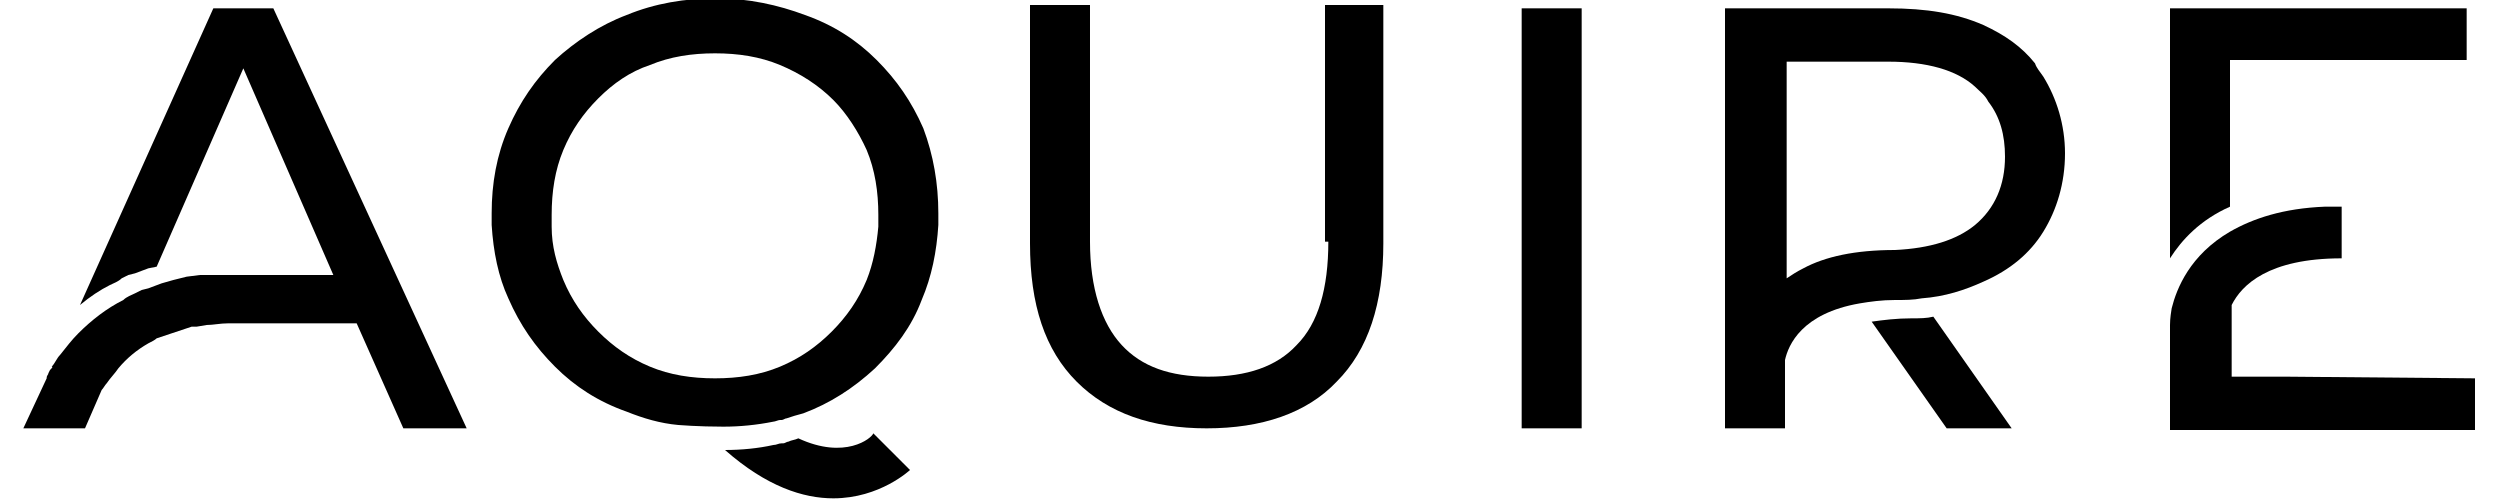
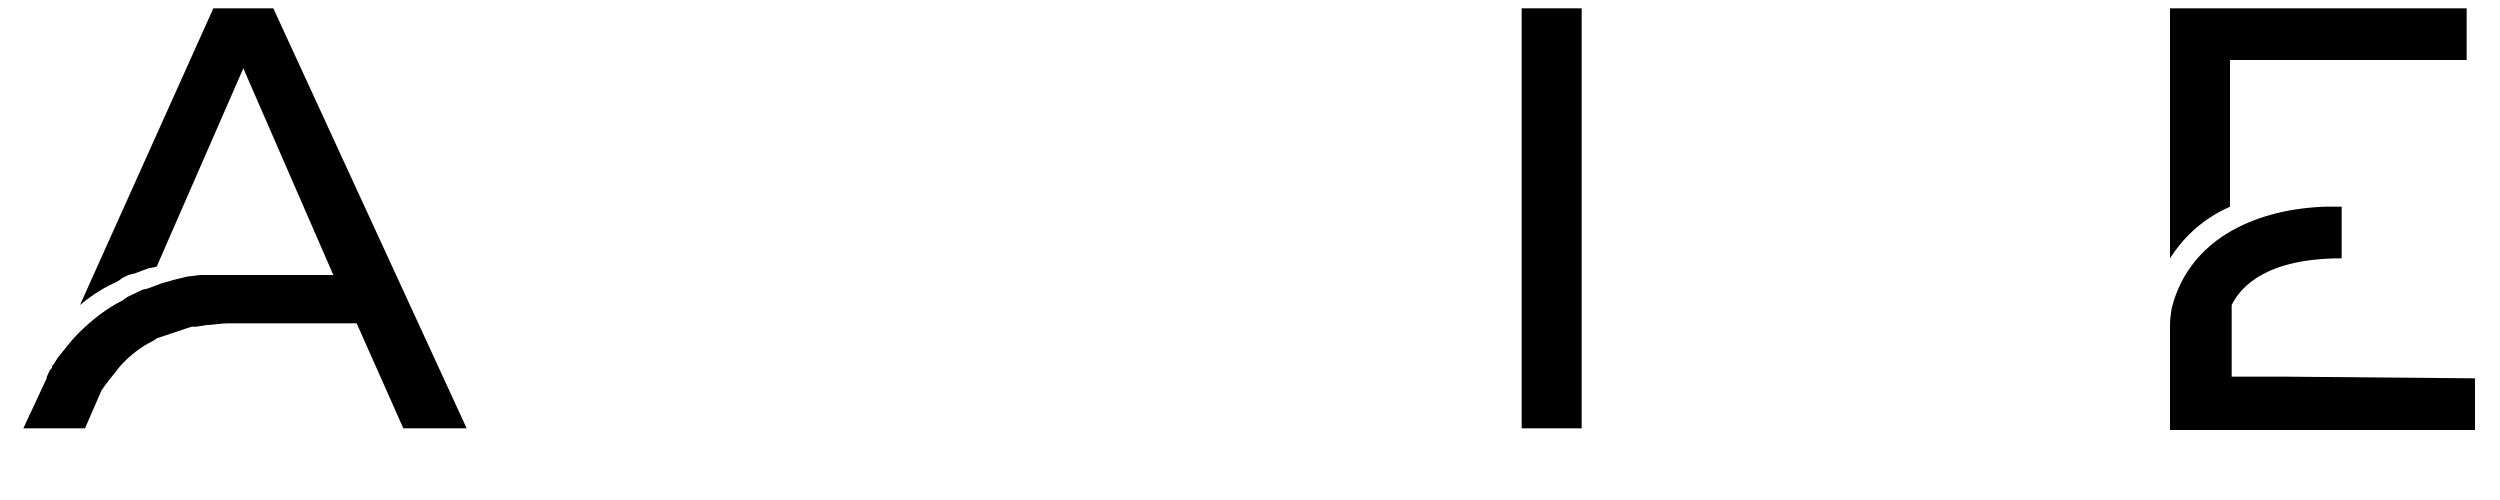
<svg xmlns="http://www.w3.org/2000/svg" x="0px" y="0px" viewBox="0 0 150 30" style="enable-background:new 0 0 150 30;" xml:space="preserve">
  <path d="M94.9,0.5h-3.6v25.2h3.6V0.5z" />
-   <path d="M79.7,14.5c0,2.8-0.6,4.9-1.9,6.2c-1.2,1.3-3,1.9-5.3,1.9s-4-0.6-5.2-1.9c-1.2-1.3-1.9-3.4-1.9-6.2V0.3h-3.6 v14.3c0,3.7,0.9,6.4,2.8,8.3c1.9,1.9,4.5,2.8,7.8,2.8s6-0.9,7.8-2.8c1.9-1.9,2.8-4.7,2.8-8.3V0.3h-3.5V14.5z" />
-   <path d="M114.7,19.1L114.7,19.1c-0.9,0-1.7,0.1-2.4,0.2l4.5,6.4h3.9L116,19C115.6,19.1,115.2,19.1,114.7,19.1 L114.7,19.1z" />
-   <path d="M122.6,4.6c-0.2-0.3-0.4-0.5-0.5-0.8c-0.8-1-1.8-1.7-3.1-2.3c-1.6-0.7-3.4-1-5.7-1h-9.8v25.2h3.6v-4.1 c0.2-0.9,1-2.8,4.5-3.4c0.6-0.1,1.3-0.2,2.1-0.2v0c0.6,0,1.1,0,1.6-0.1c1.4-0.1,2.6-0.5,3.7-1c1.6-0.7,2.8-1.7,3.6-3 c0.8-1.3,1.3-2.9,1.3-4.7C123.9,7.5,123.4,5.9,122.6,4.6L122.6,4.6z M118.5,13.5c-1.1,0.9-2.7,1.4-4.8,1.5v0c-2.4,0-4.2,0.4-5.5,1.1 c-0.4,0.2-0.7,0.4-1,0.6v-13h6.1c2.3,0,4.1,0.5,5.2,1.5c0.3,0.3,0.6,0.5,0.8,0.9c0,0,0,0,0,0c0.7,0.9,1,2,1,3.3 C120.3,11.1,119.7,12.5,118.5,13.5L118.5,13.5z" />
  <path d="M16.4,0.5h-3.6L4.8,18.3c0.6-0.5,1.2-0.9,1.8-1.2c0.2-0.1,0.5-0.2,0.7-0.4l0.4-0.2l0.4-0.1 c0.3-0.1,0.5-0.2,0.8-0.3L9.4,16l5.2-11.9l5.4,12.4h-6.4v0c-0.3,0-0.6,0-0.8,0c-0.1,0-0.1,0-0.2,0c-0.2,0-0.4,0-0.6,0l-0.8,0.1 l-0.4,0.1l-0.4,0.1L9.7,17c-0.3,0.1-0.5,0.2-0.8,0.3l-0.4,0.1l-0.4,0.2c-0.2,0.1-0.5,0.2-0.7,0.4c-1,0.5-1.9,1.2-2.7,2 c-0.4,0.4-0.7,0.8-1.1,1.3c-0.2,0.2-0.3,0.5-0.5,0.7C3.2,22,3.1,22.1,3,22.2c0,0,0,0,0,0h0l-0.1,0.2c0,0.1-0.1,0.1-0.1,0.3l-1.4,3 h3.7l1-2.3c0.1-0.1,0.2-0.3,0.3-0.4c0.2-0.3,0.5-0.6,0.7-0.9c0.5-0.6,1.1-1.1,1.8-1.5c0.2-0.1,0.4-0.2,0.5-0.3l0.3-0.1l0.3-0.1 l0.6-0.2l0.6-0.2l0.3-0.1l0.3,0l0.6-0.1c0.4,0,0.8-0.1,1.3-0.1v0h7.7l2.8,6.3h3.8L16.4,0.5z" />
-   <path d="M55.4,7.7c-0.7-1.6-1.6-2.9-2.8-4.1c-1.2-1.2-2.6-2.1-4.3-2.7c-1.6-0.6-3.4-1-5.3-1c-1.9,0-3.7,0.3-5.4,1 c-1.6,0.6-3.1,1.6-4.3,2.7c-1.2,1.2-2.1,2.5-2.8,4.1c-0.7,1.6-1,3.3-1,5.1c0,0.2,0,0.4,0,0.6v0.1c0.1,1.6,0.4,3.1,1,4.4 c0.7,1.6,1.6,2.9,2.8,4.1c1.2,1.2,2.6,2.1,4.3,2.7c1,0.4,2,0.7,3.1,0.8c0,0,1.2,0.1,2.7,0.1c1,0,2-0.1,3-0.3l0,0c0,0,0,0,0,0 c0.1,0,0.3-0.1,0.4-0.1c0,0,0.1,0,0.1,0c0.1,0,0.2-0.1,0.3-0.1c0.3-0.1,0.6-0.2,1-0.3c1.6-0.6,3-1.5,4.3-2.7 c1.2-1.2,2.2-2.5,2.8-4.1c0.6-1.4,0.9-2.9,1-4.5c0,0,0,0,0-0.1c0-0.2,0-0.4,0-0.6C56.3,11,56,9.3,55.4,7.7L55.4,7.7z M52.7,13.6 c-0.1,1.1-0.3,2.2-0.7,3.2c-0.5,1.2-1.2,2.2-2.1,3.1c-0.9,0.9-1.9,1.6-3.1,2.1c-1.2,0.5-2.5,0.7-3.9,0.7c-1.4,0-2.7-0.2-3.9-0.7 c-1.2-0.5-2.2-1.2-3.1-2.1c-0.9-0.9-1.6-1.9-2.1-3.1c-0.4-1-0.7-2-0.7-3.2c0-0.2,0-0.4,0-0.7c0-1.4,0.2-2.7,0.7-3.9 c0.5-1.2,1.2-2.2,2.1-3.1c0.9-0.9,1.9-1.6,3.1-2c1.2-0.5,2.5-0.7,3.9-0.7c1.4,0,2.7,0.2,3.9,0.7C48,4.4,49.1,5.1,50,6 C50.8,6.8,51.5,7.9,52,9c0.5,1.2,0.7,2.5,0.7,3.9C52.7,13.1,52.7,13.3,52.7,13.6z" />
-   <path d="M47.9,26.3c-0.2,0.1-0.4,0.1-0.6,0.2c-0.1,0-0.2,0.1-0.3,0.1c0,0-0.1,0-0.1,0c-0.2,0-0.3,0.1-0.5,0.1l0,0 c-0.9,0.2-1.9,0.3-2.9,0.3c2.5,2.2,4.7,2.9,6.5,2.9c2.8,0,4.6-1.7,4.6-1.7l-2.2-2.2C52.3,26.3,50.7,27.6,47.9,26.3L47.9,26.3z" />
  <path d="M133.8,12.4V3.6H148V0.5h-17.8v15C130.9,14.4,132,13.2,133.8,12.4L133.8,12.4z" />
  <path d="M137.2,22.6h-3.3v-4.3c0.6-1.2,2.2-2.8,6.6-2.8v-3.1c-0.3,0-0.7,0-1,0c-2.5,0.1-4.3,0.7-5.7,1.5 c-2.4,1.4-3.2,3.4-3.5,4.6c-0.1,0.6-0.1,0.9-0.1,1v6.3h18.3v-3.1L137.2,22.6L137.2,22.6z" />
</svg>